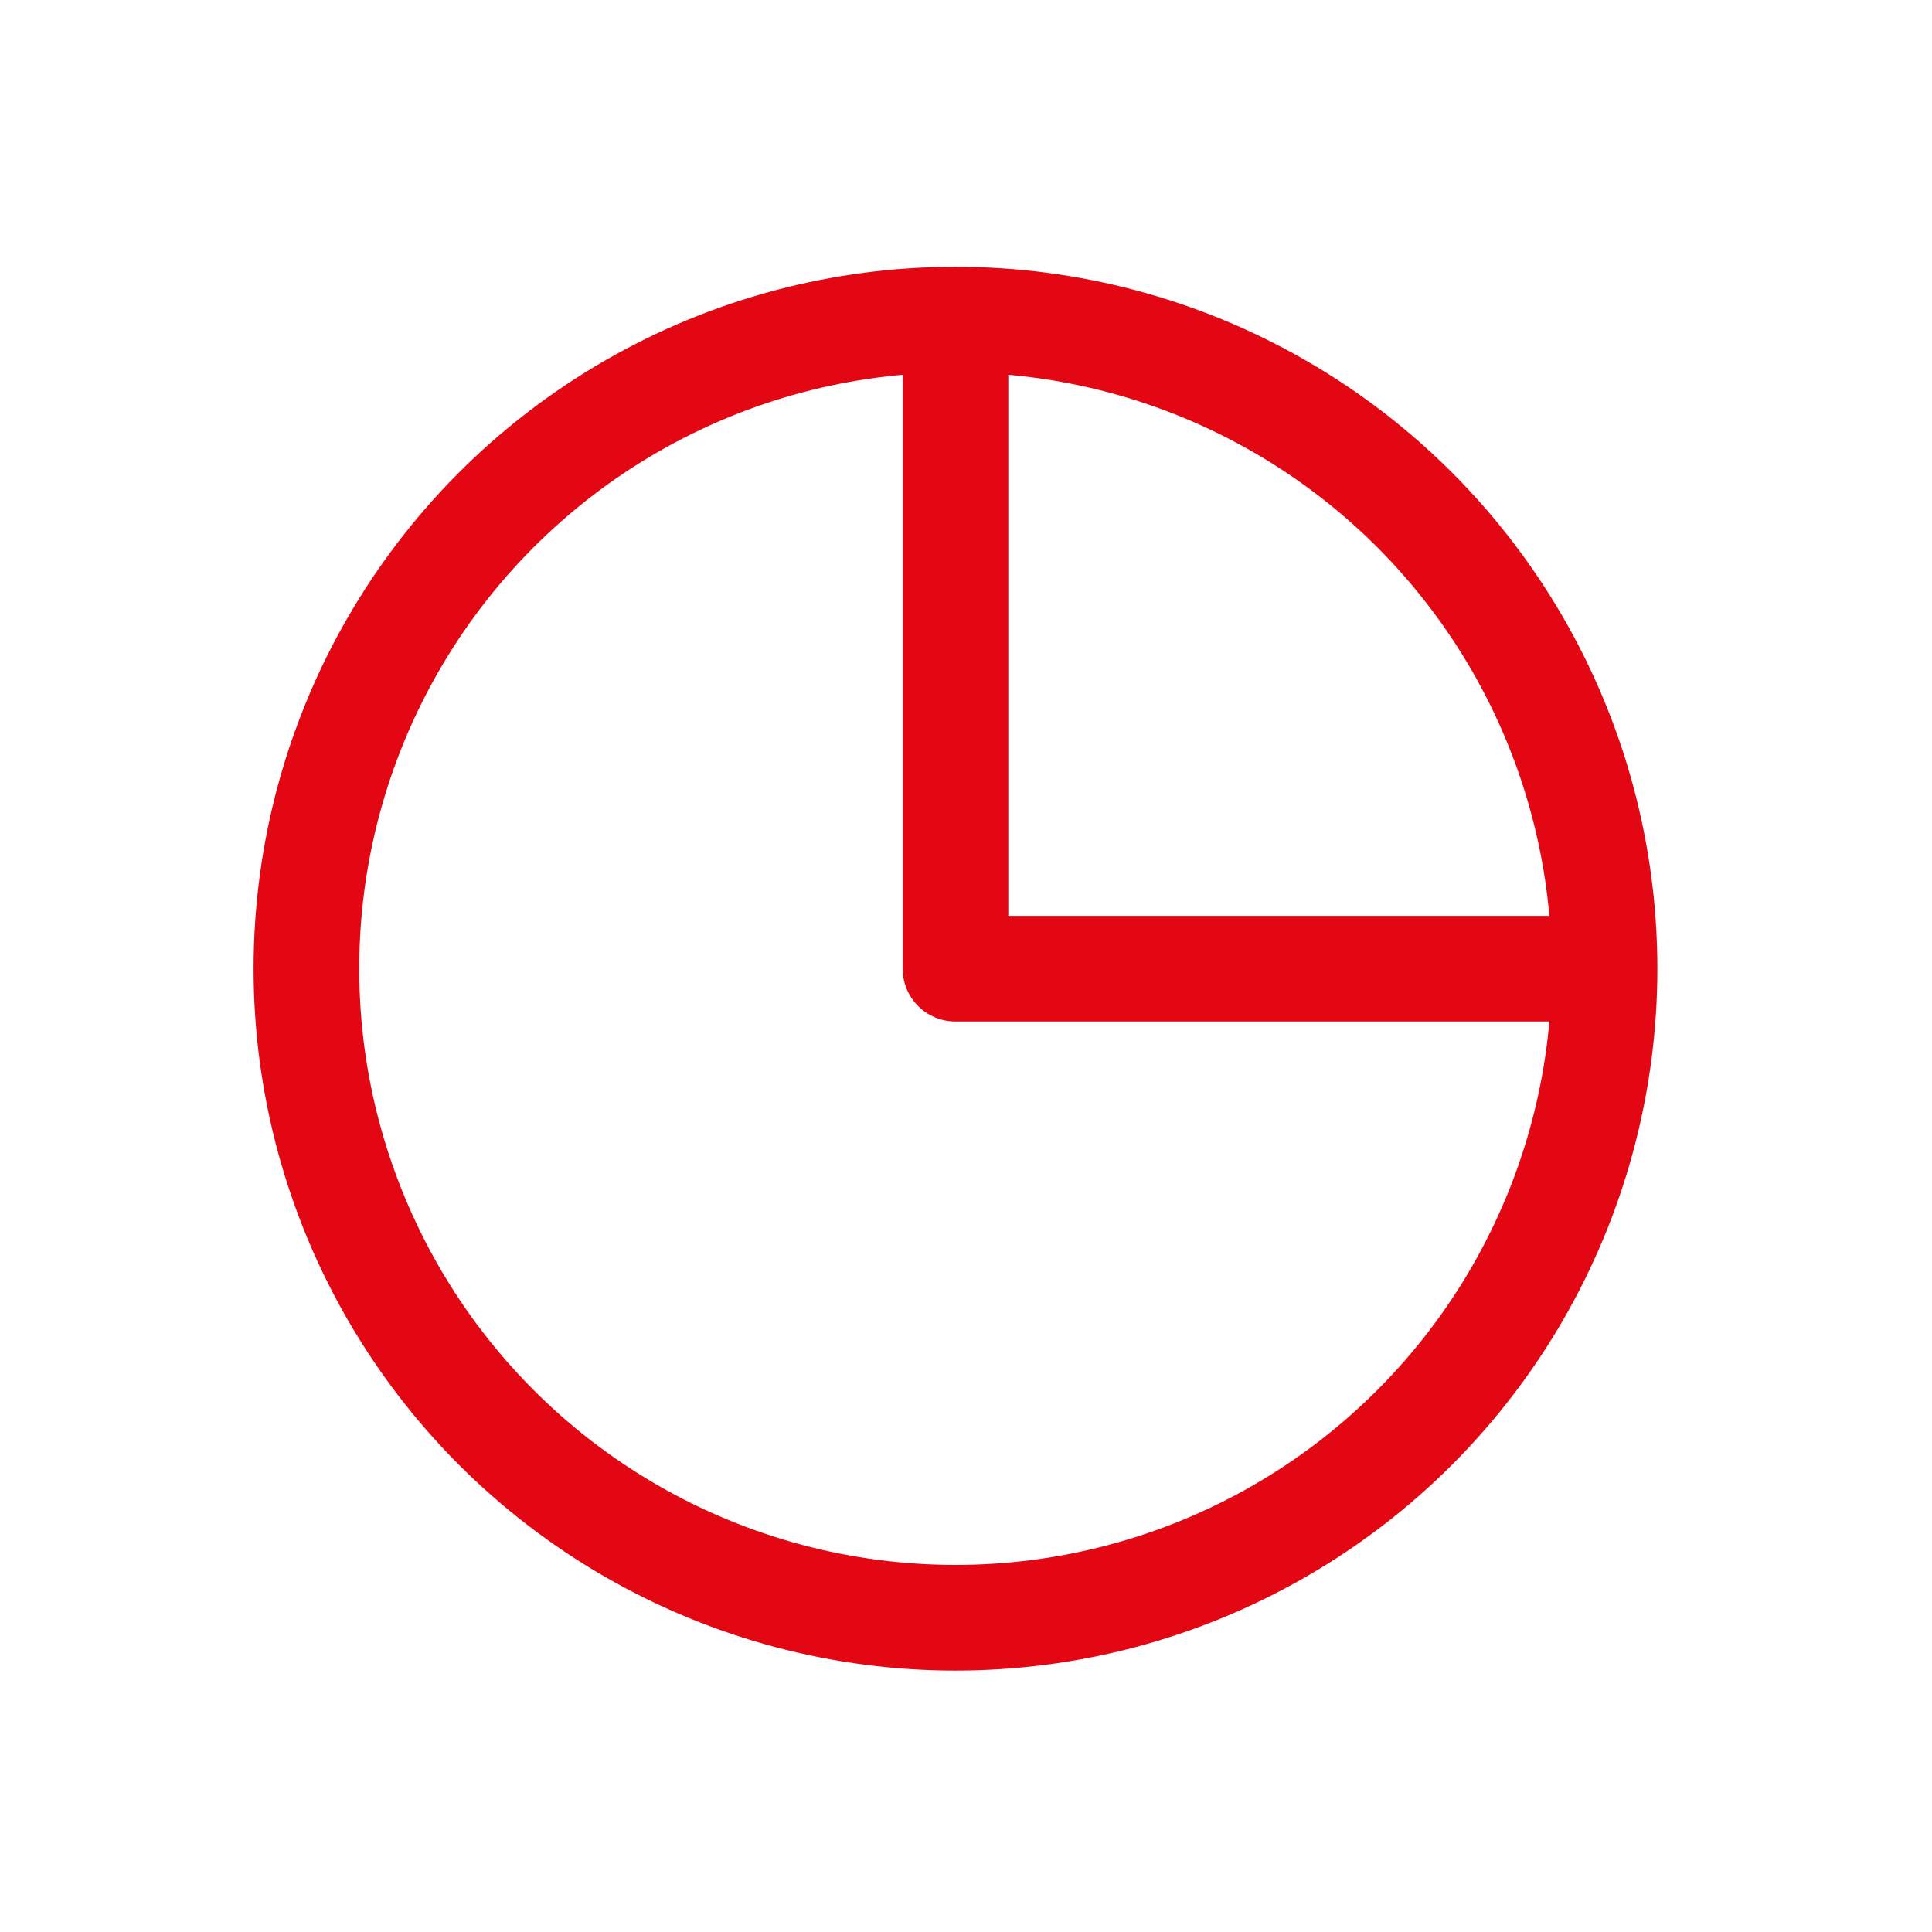
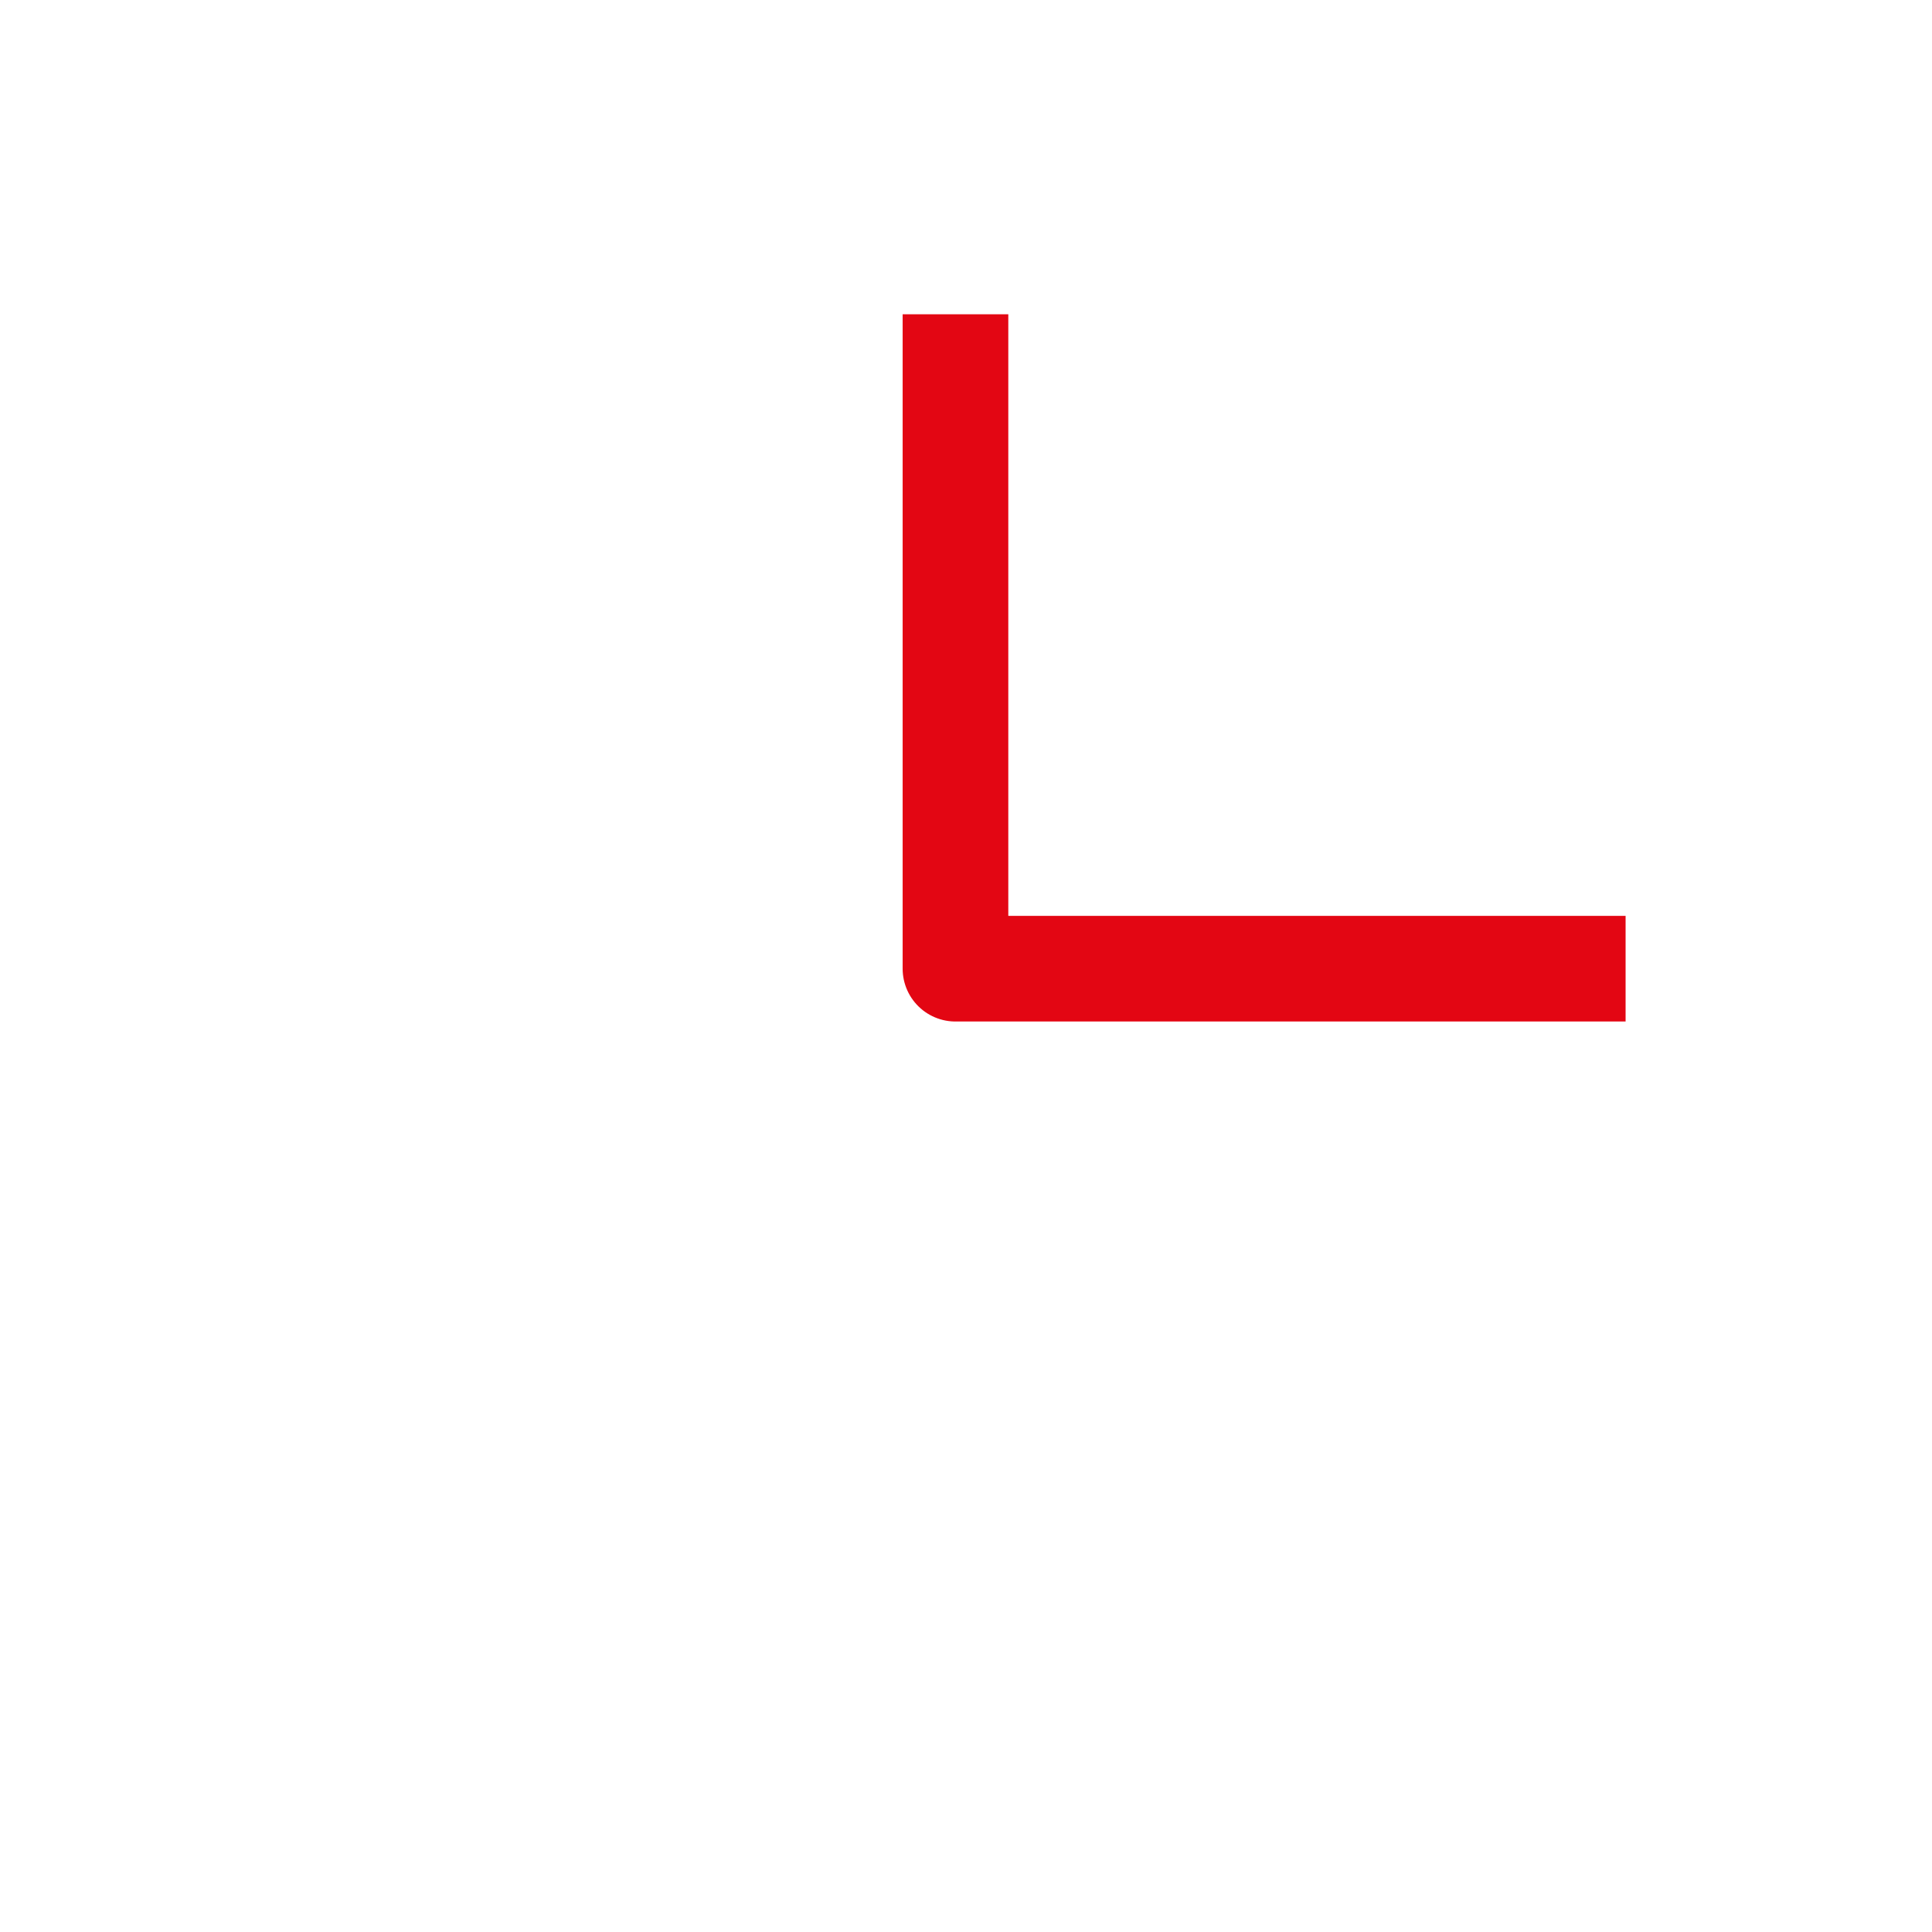
<svg xmlns="http://www.w3.org/2000/svg" id="Layer_1" data-name="Layer 1" viewBox="0 0 512 512">
  <defs>
    <style>.cls-1{fill:none;stroke:#e30613;stroke-linejoin:round;stroke-width:28px;}</style>
  </defs>
  <polyline class="cls-1" points="430.8 256.71 253.21 256.71 253.21 83.28" />
-   <circle class="cls-1" cx="253.21" cy="256.71" r="172.01" />
</svg>